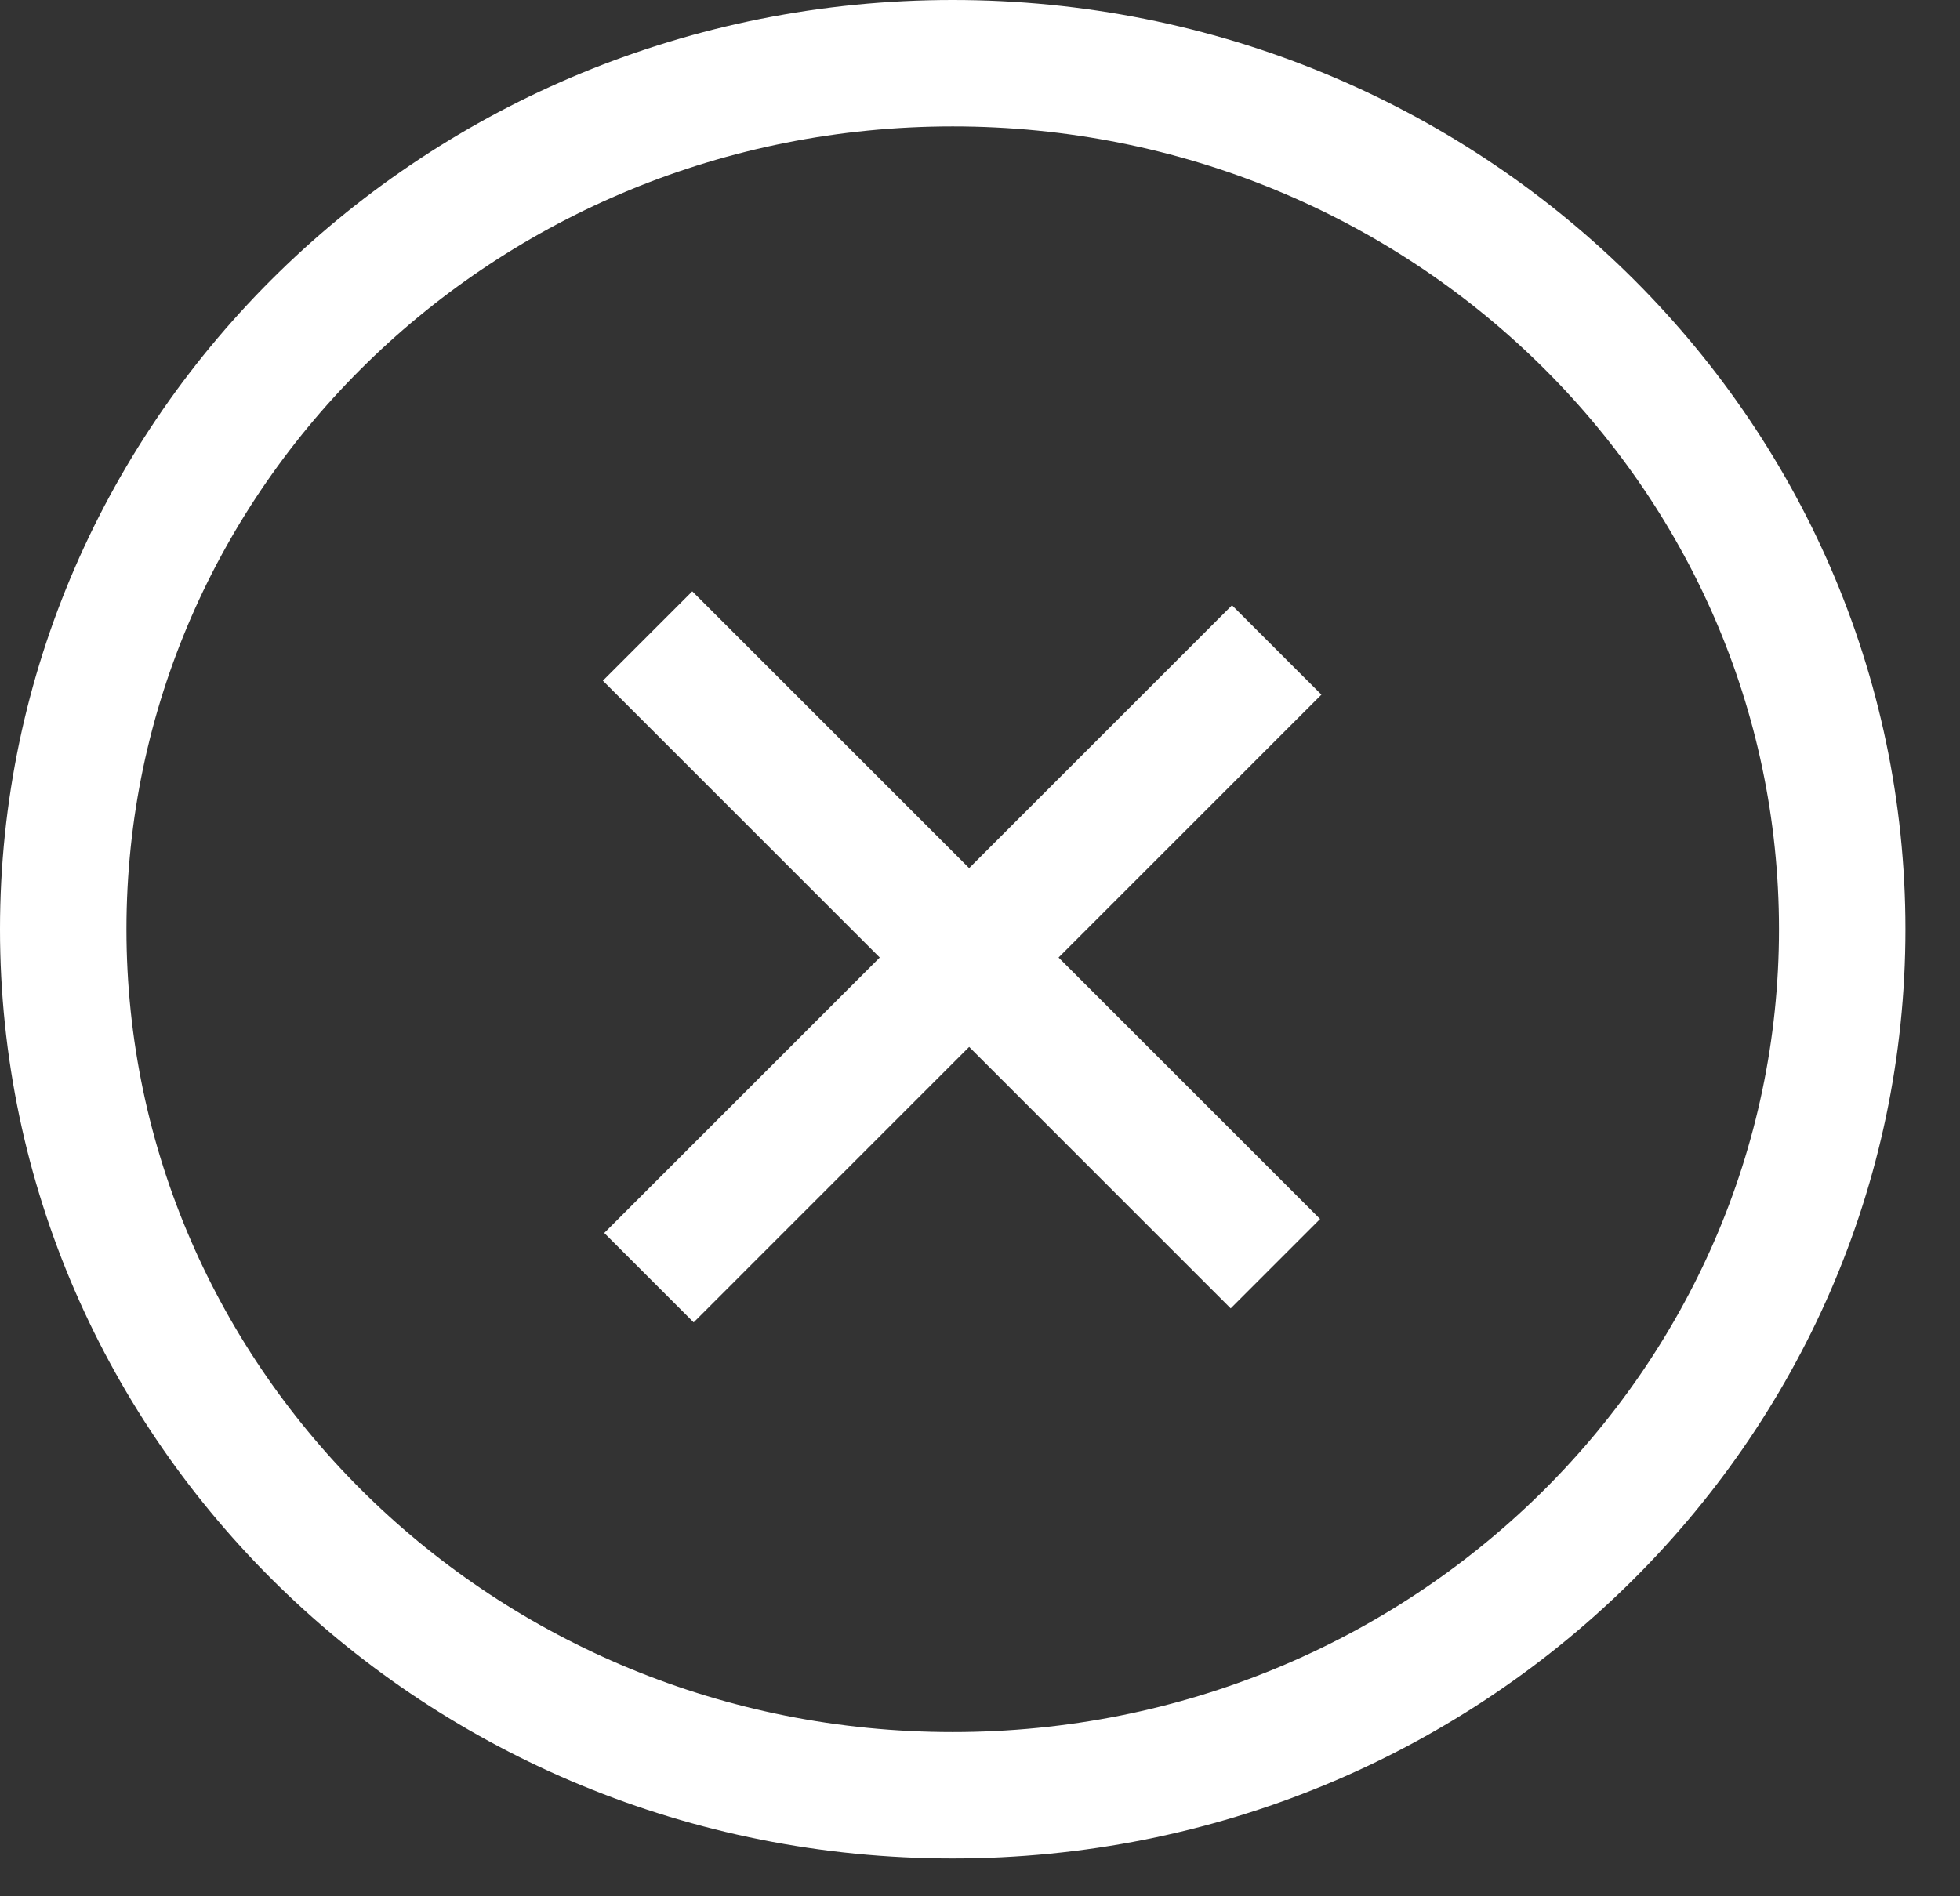
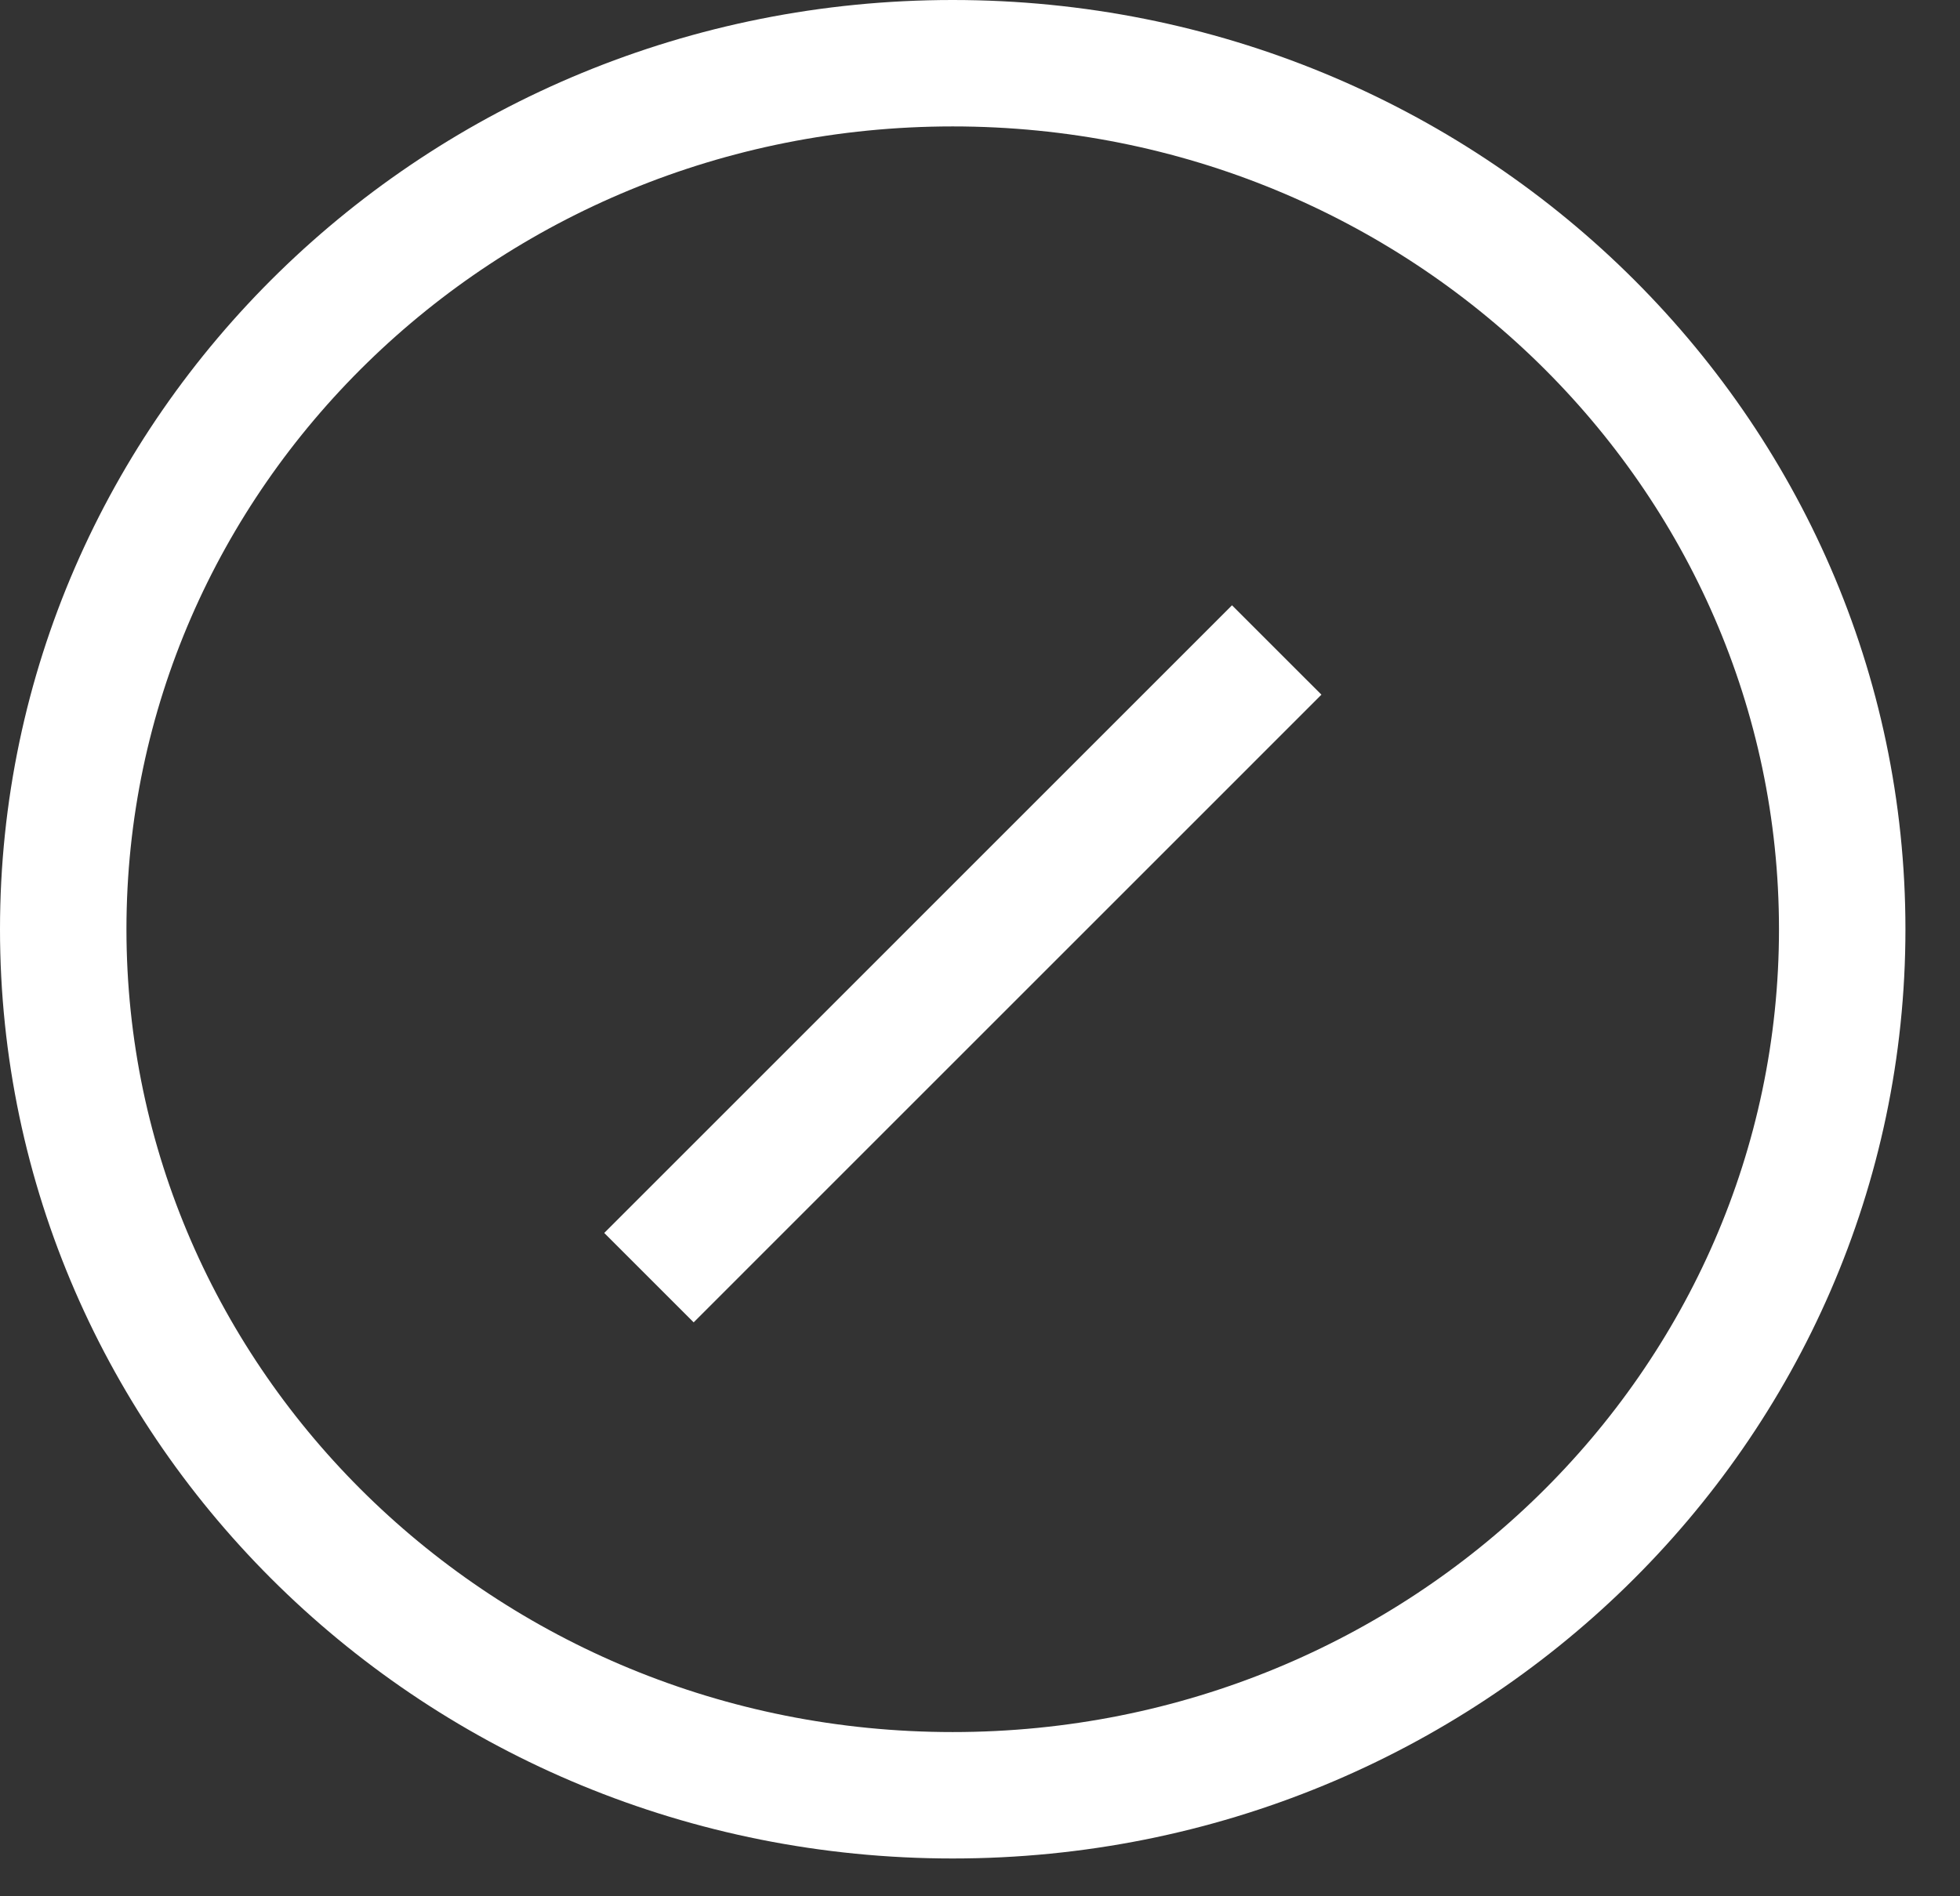
<svg xmlns="http://www.w3.org/2000/svg" width="31" height="30" viewBox="0 0 31 30" fill="none">
  <rect x="0" y="0" width="31" height="30" fill="#333333" stroke="none" />
  <path d="M29.137 14.701C29.137 22.245 22.862 28.402 15.068 28.402C7.275 28.402 1 22.245 1 14.701C1 7.157 7.275 1 15.068 1C22.862 1 29.137 7.157 29.137 14.701Z" stroke="white" stroke-width="2" />
  <line x1="20.193" y1="10.283" x2="10.264" y2="20.213" stroke="white" stroke-width="2" />
-   <line x1="20.172" y1="19.992" x2="10.242" y2="10.062" stroke="white" stroke-width="2" />
</svg>